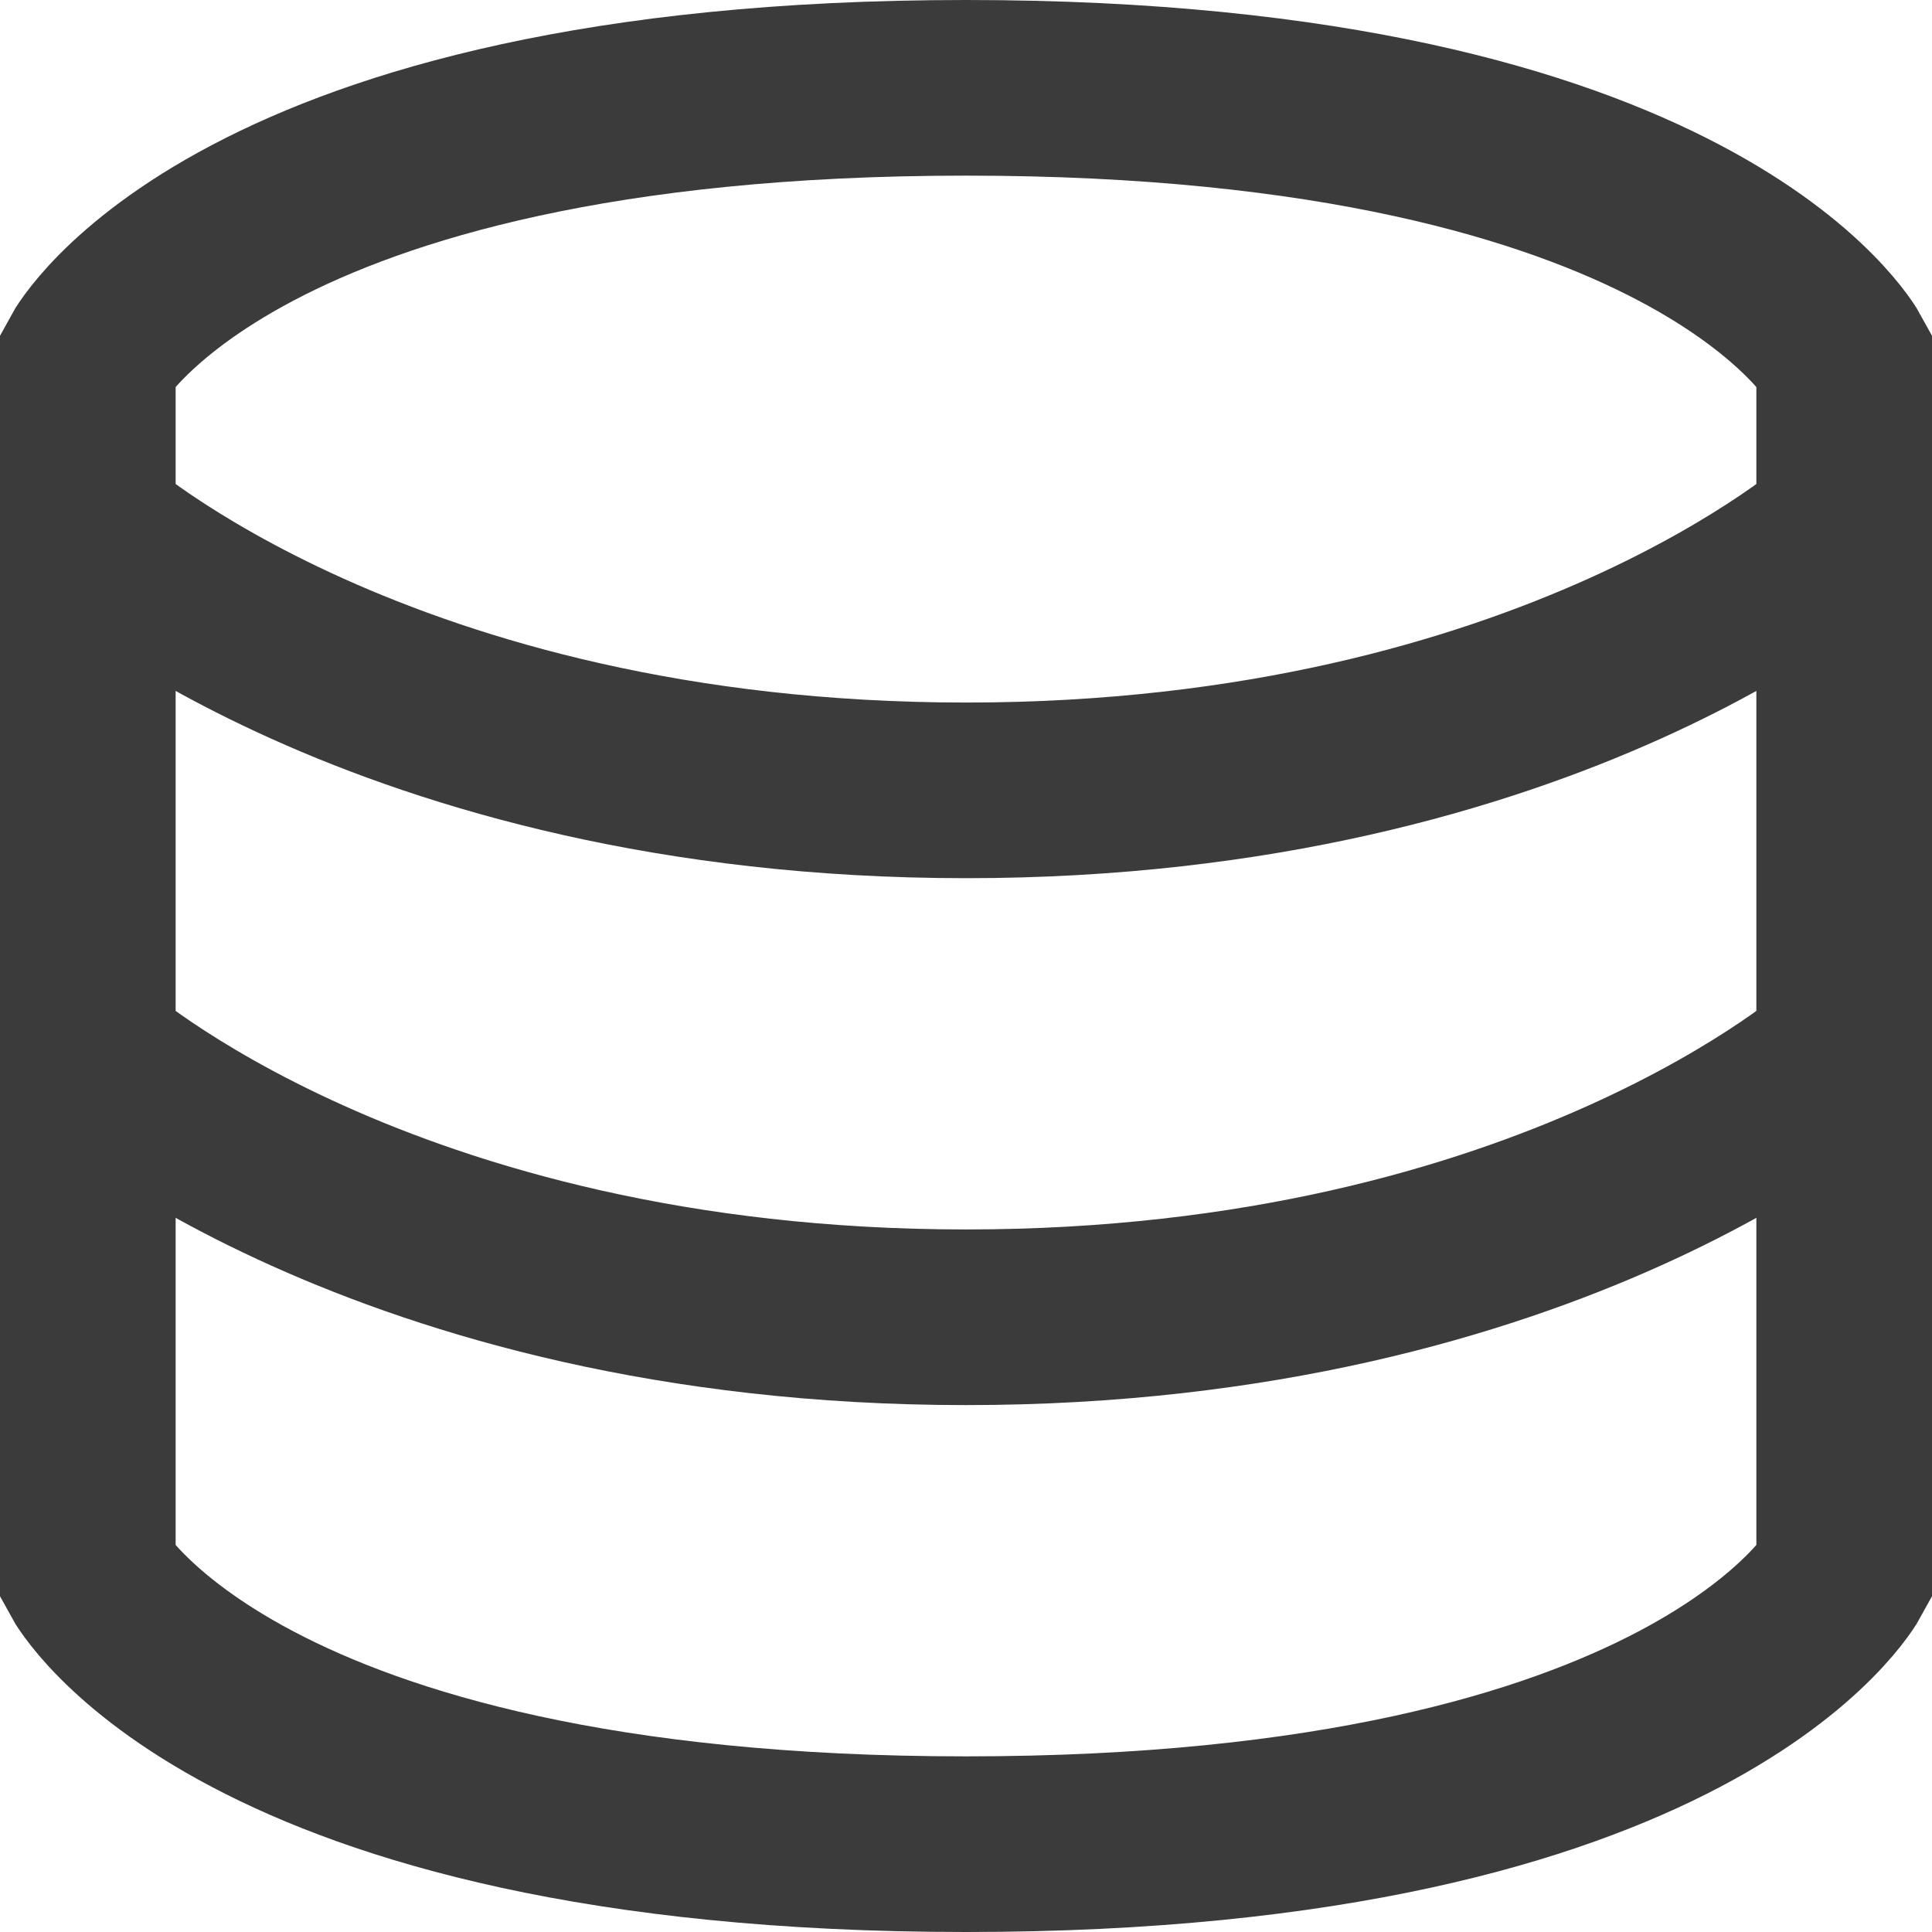
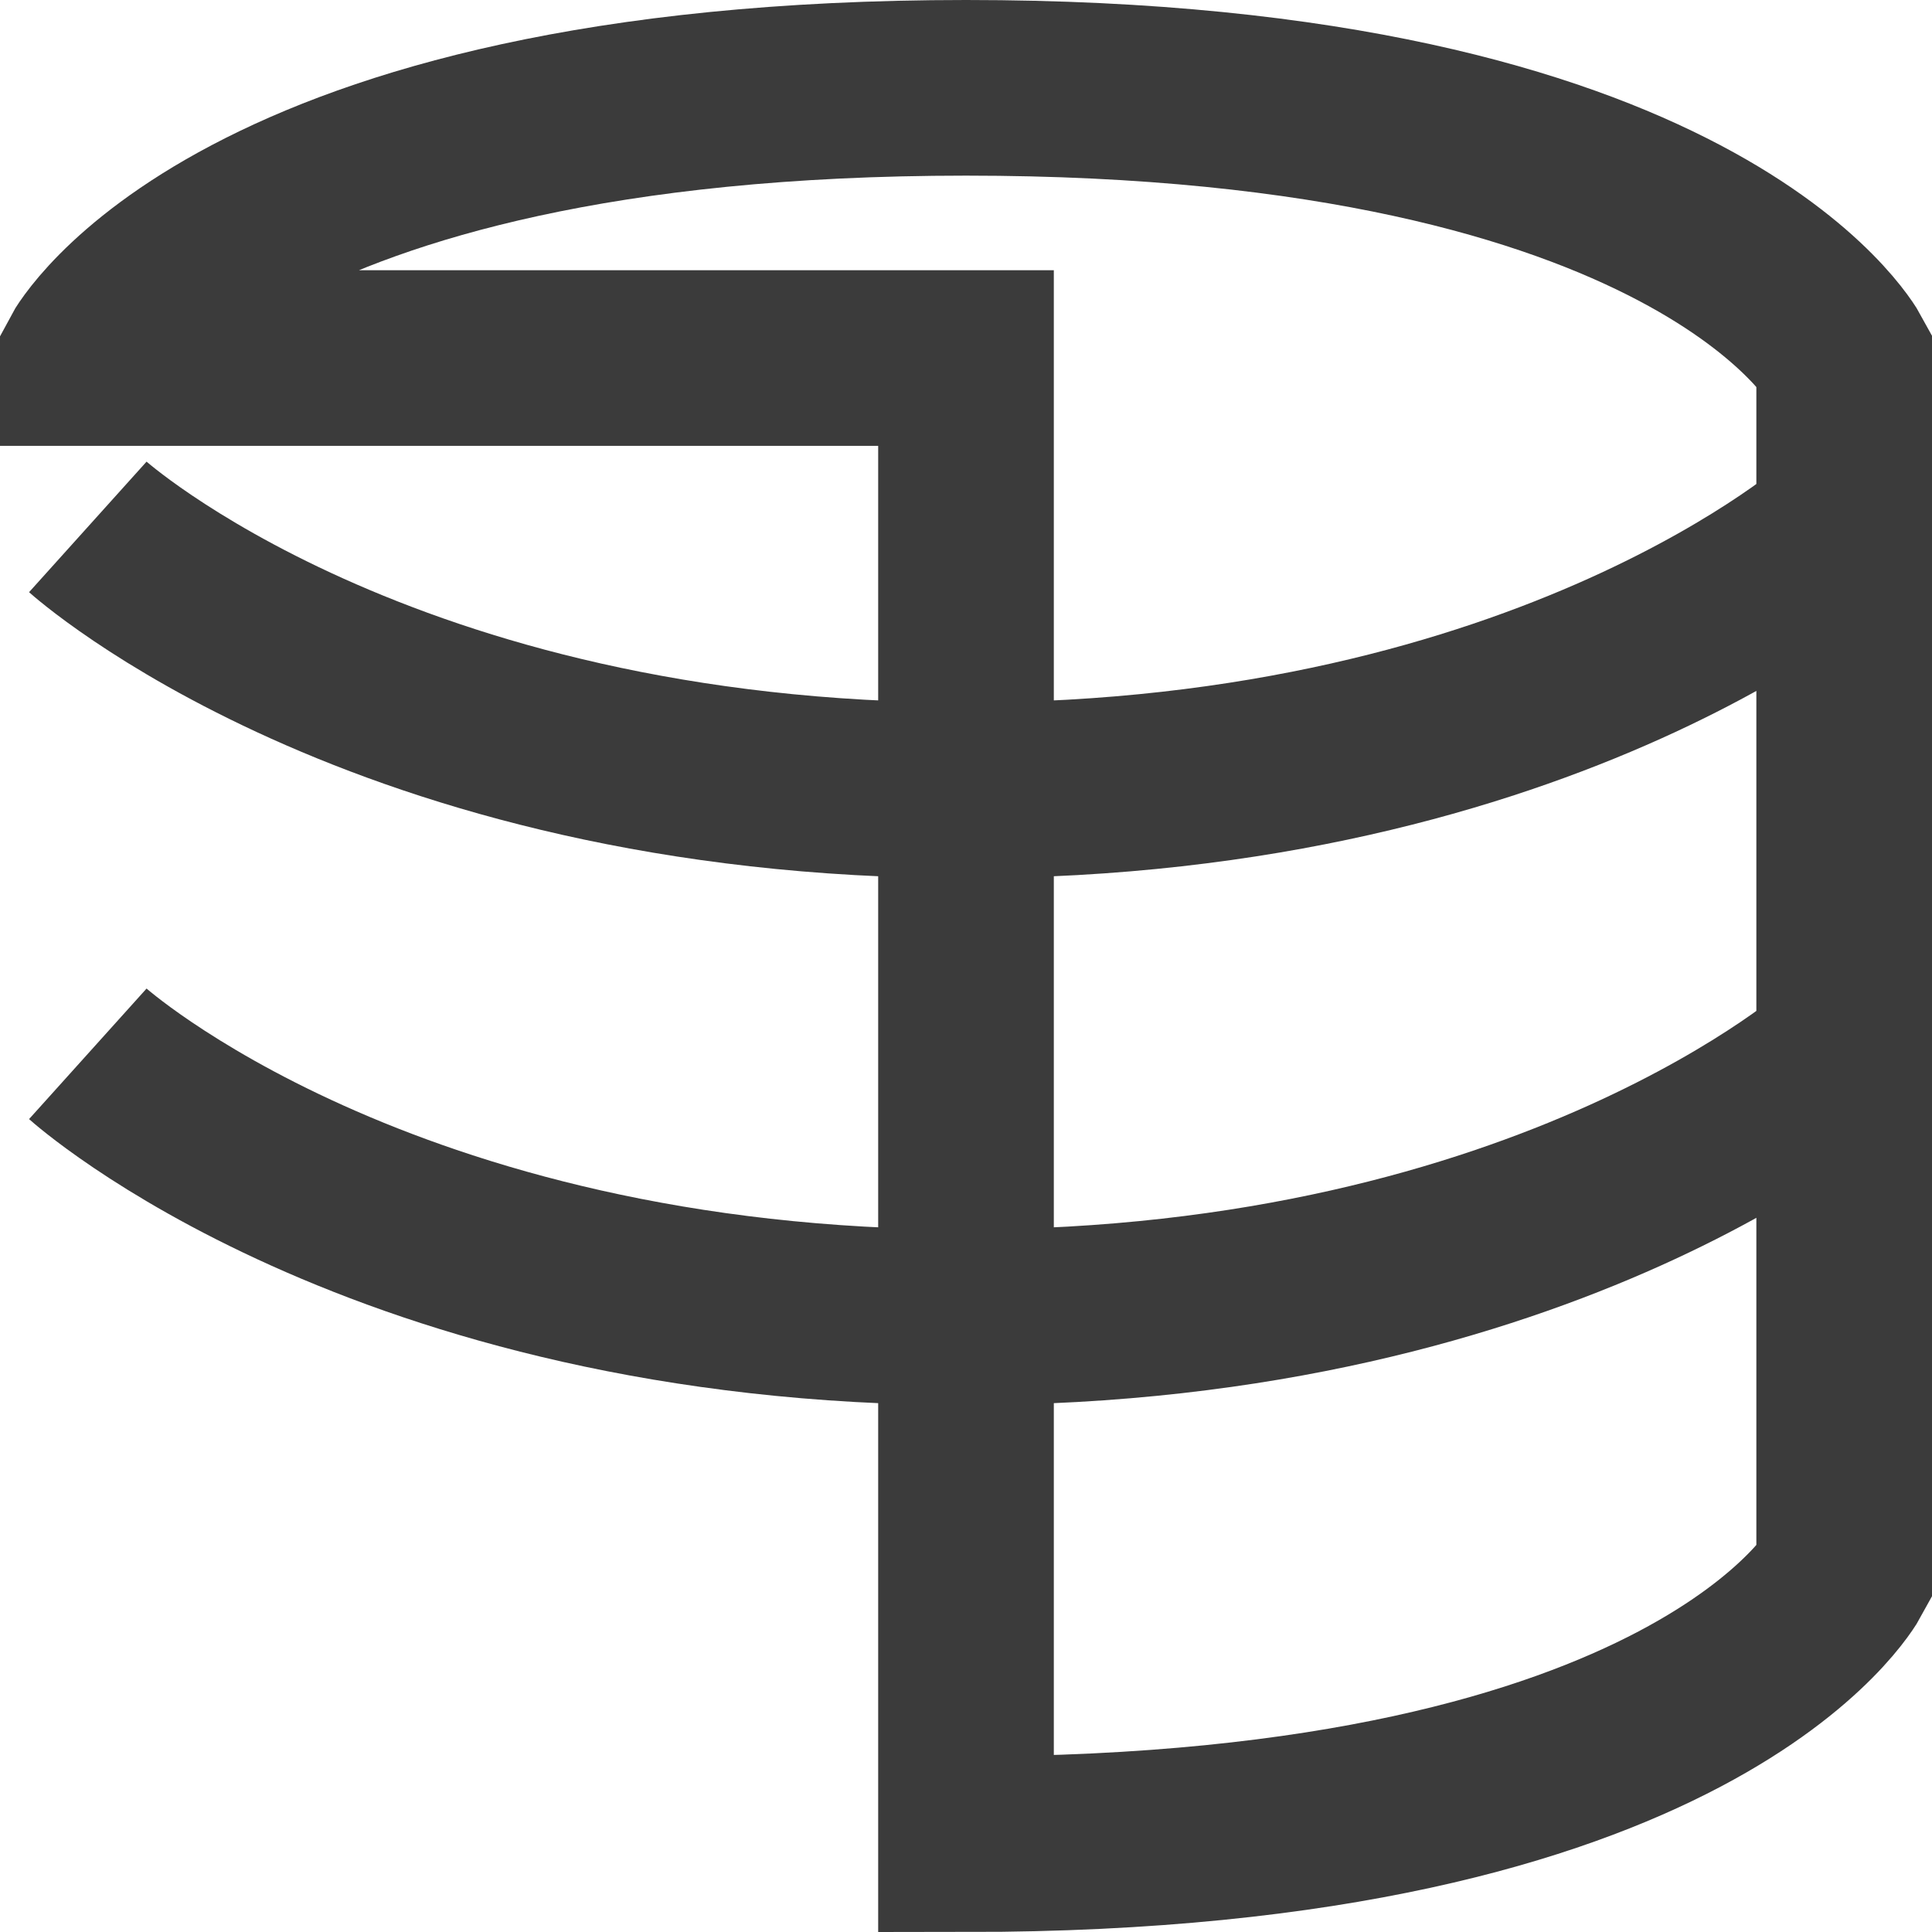
<svg xmlns="http://www.w3.org/2000/svg" width="22" height="22" viewBox="0 0 22 22" fill="none">
-   <path d="M1 12C1 12 4.333 15 11 15C17.667 15 21 12 21 12M1 6C1 6 4.333 9 11 9C17.667 9 21 6 21 6M1 4.077C1 4.077 2.667 1 11 1C19.333 1 21 4.077 21 4.077V17.923C21 17.923 19.333 21 11 21C2.667 21 1 17.923 1 17.923V4.077Z" stroke="#3B3B3B" stroke-width="2" />
+   <path d="M1 12C1 12 4.333 15 11 15C17.667 15 21 12 21 12M1 6C1 6 4.333 9 11 9C17.667 9 21 6 21 6M1 4.077C1 4.077 2.667 1 11 1C19.333 1 21 4.077 21 4.077V17.923C21 17.923 19.333 21 11 21V4.077Z" stroke="#3B3B3B" stroke-width="2" />
</svg>